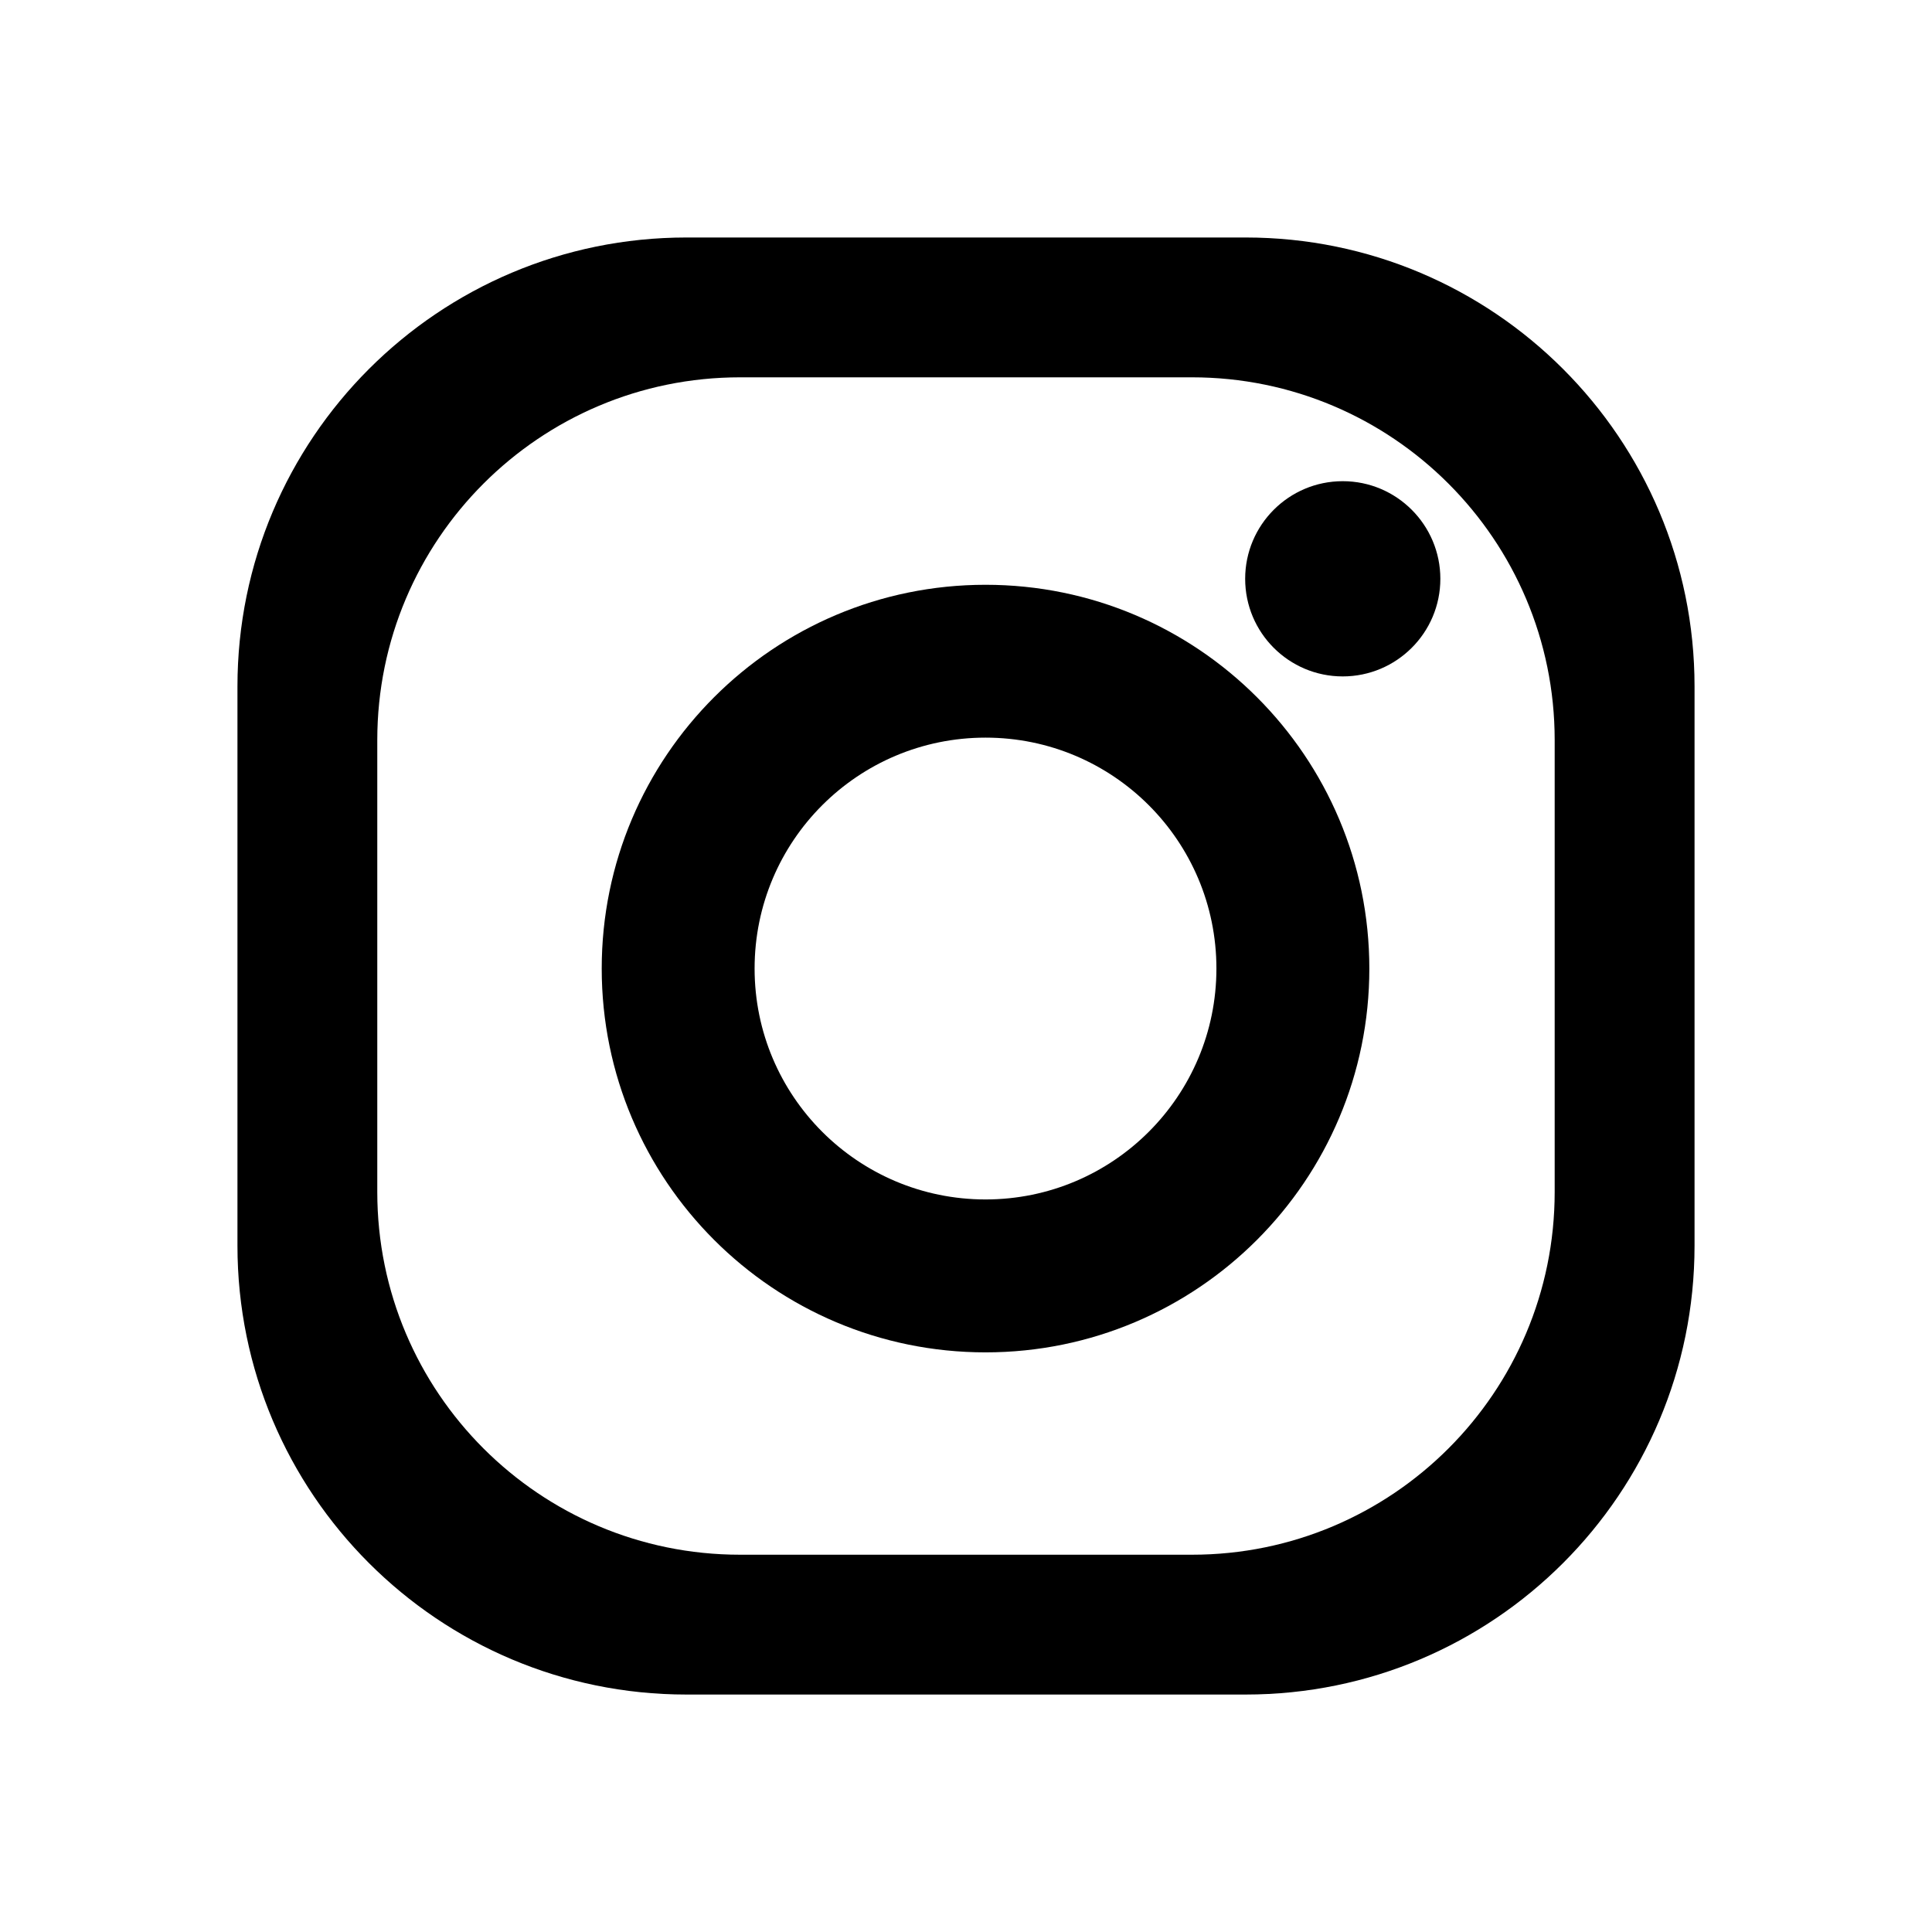
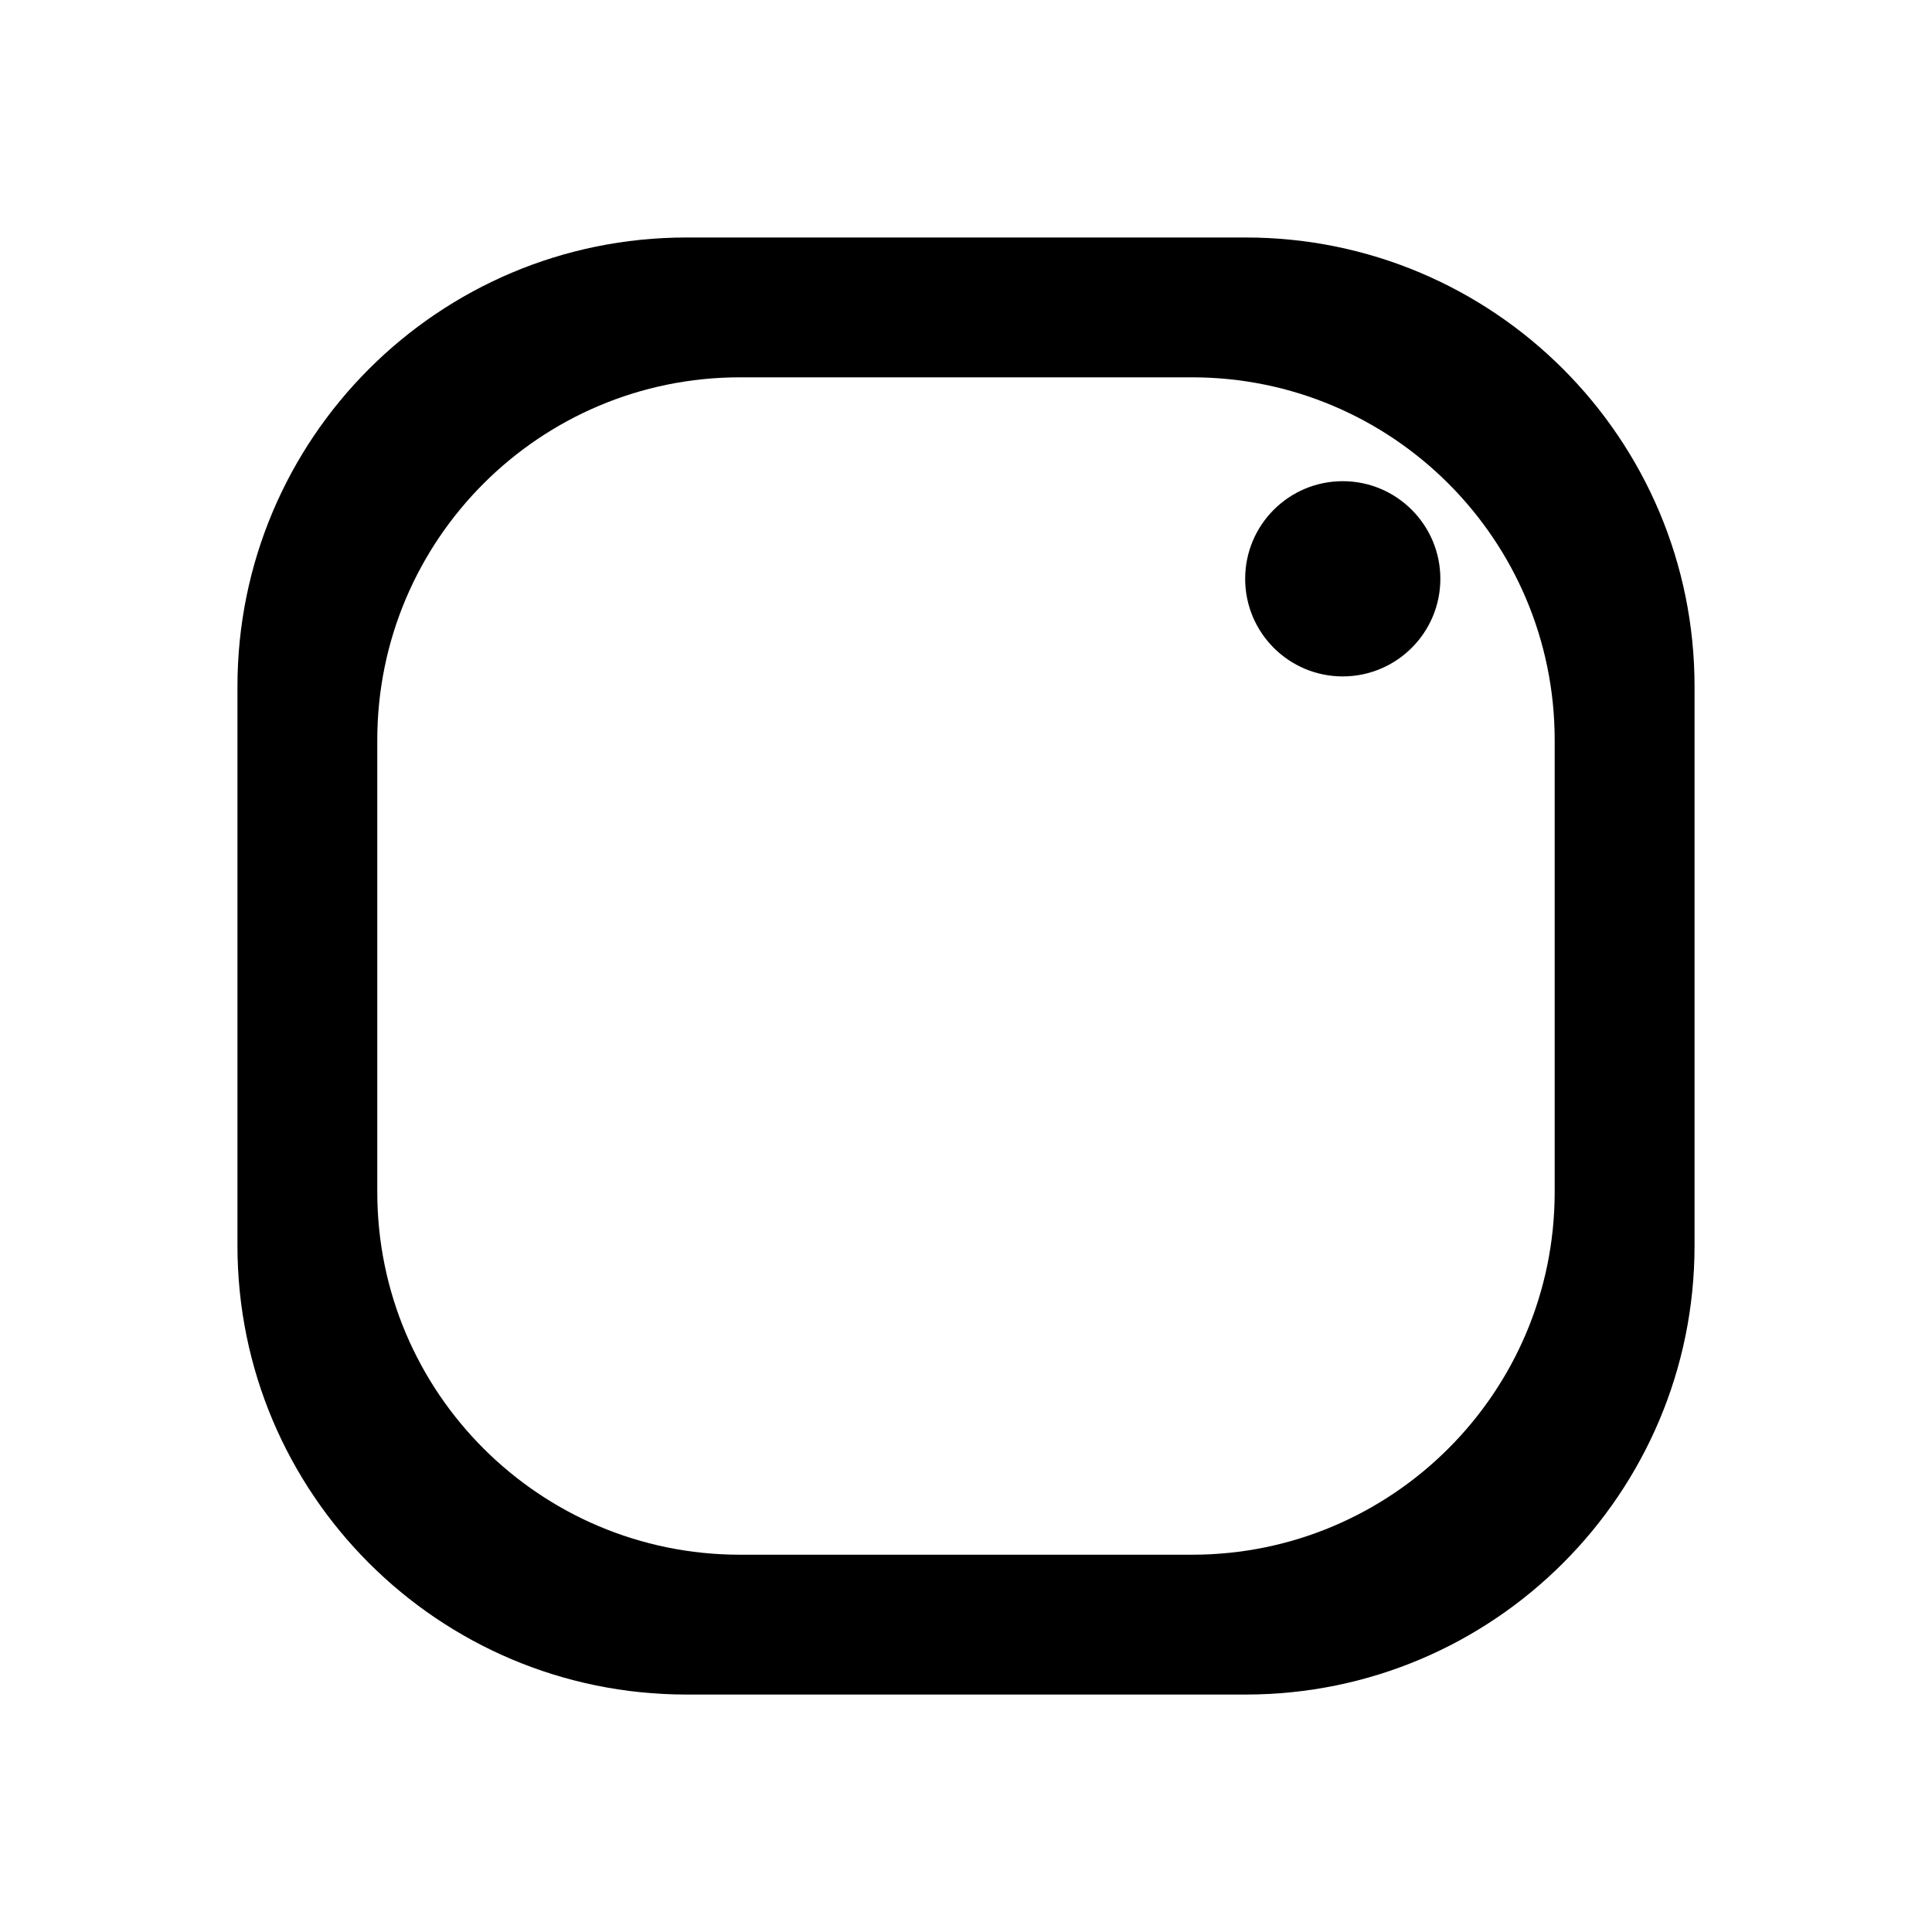
<svg xmlns="http://www.w3.org/2000/svg" version="1.1" id="Calque_1" x="0px" y="0px" viewBox="0 0 498.67 498.69" style="enable-background:new 0 0 498.67 498.69;" xml:space="preserve">
  <style type="text/css"> .st0{fill:none;} </style>
  <g>
    <path class="st0" d="M498.67,396.26c0,56.55-45.87,102.42-102.43,102.42H102.43C45.85,498.69,0,452.81,0,396.26v-293.8 C0,45.88,45.85,0,102.43,0h293.82c56.55,0,102.43,45.88,102.43,102.46L498.67,396.26L498.67,396.26z" />
    <g>
      <path d="M321.51,61.3H177.17c-64,0-115.88,51.88-115.88,115.89v144.33c0,63.99,51.88,115.86,115.88,115.86h144.34 c64,0,115.87-51.87,115.87-115.86V177.19C437.38,113.18,385.51,61.3,321.51,61.3z M401.28,307.66c0,51.73-41.93,93.63-93.62,93.63 H191.02c-51.72,0-93.64-41.9-93.64-93.63V191.02c0-51.69,41.92-93.63,93.64-93.63h116.64c51.69,0,93.62,41.94,93.62,93.63V307.66z " />
-       <path d="M254.38,150.94c-54.72,0-99.07,44.34-99.07,99.06c0,54.69,44.35,99.06,99.07,99.06c54.71,0,99.06-44.37,99.06-99.06 C353.44,195.28,309.08,150.94,254.38,150.94z M254.38,309.59c-32.94,0-59.61-26.7-59.61-59.6c0-32.94,26.67-59.6,59.61-59.6 c32.91,0,59.59,26.66,59.59,59.6C313.97,282.9,287.28,309.59,254.38,309.59z" />
      <path d="M371.77,149.4c0,13.91-11.3,25.19-25.2,25.19c-13.91,0-25.18-11.28-25.18-25.19s11.27-25.2,25.18-25.2 C360.47,124.19,371.77,135.49,371.77,149.4z" />
    </g>
  </g>
</svg>